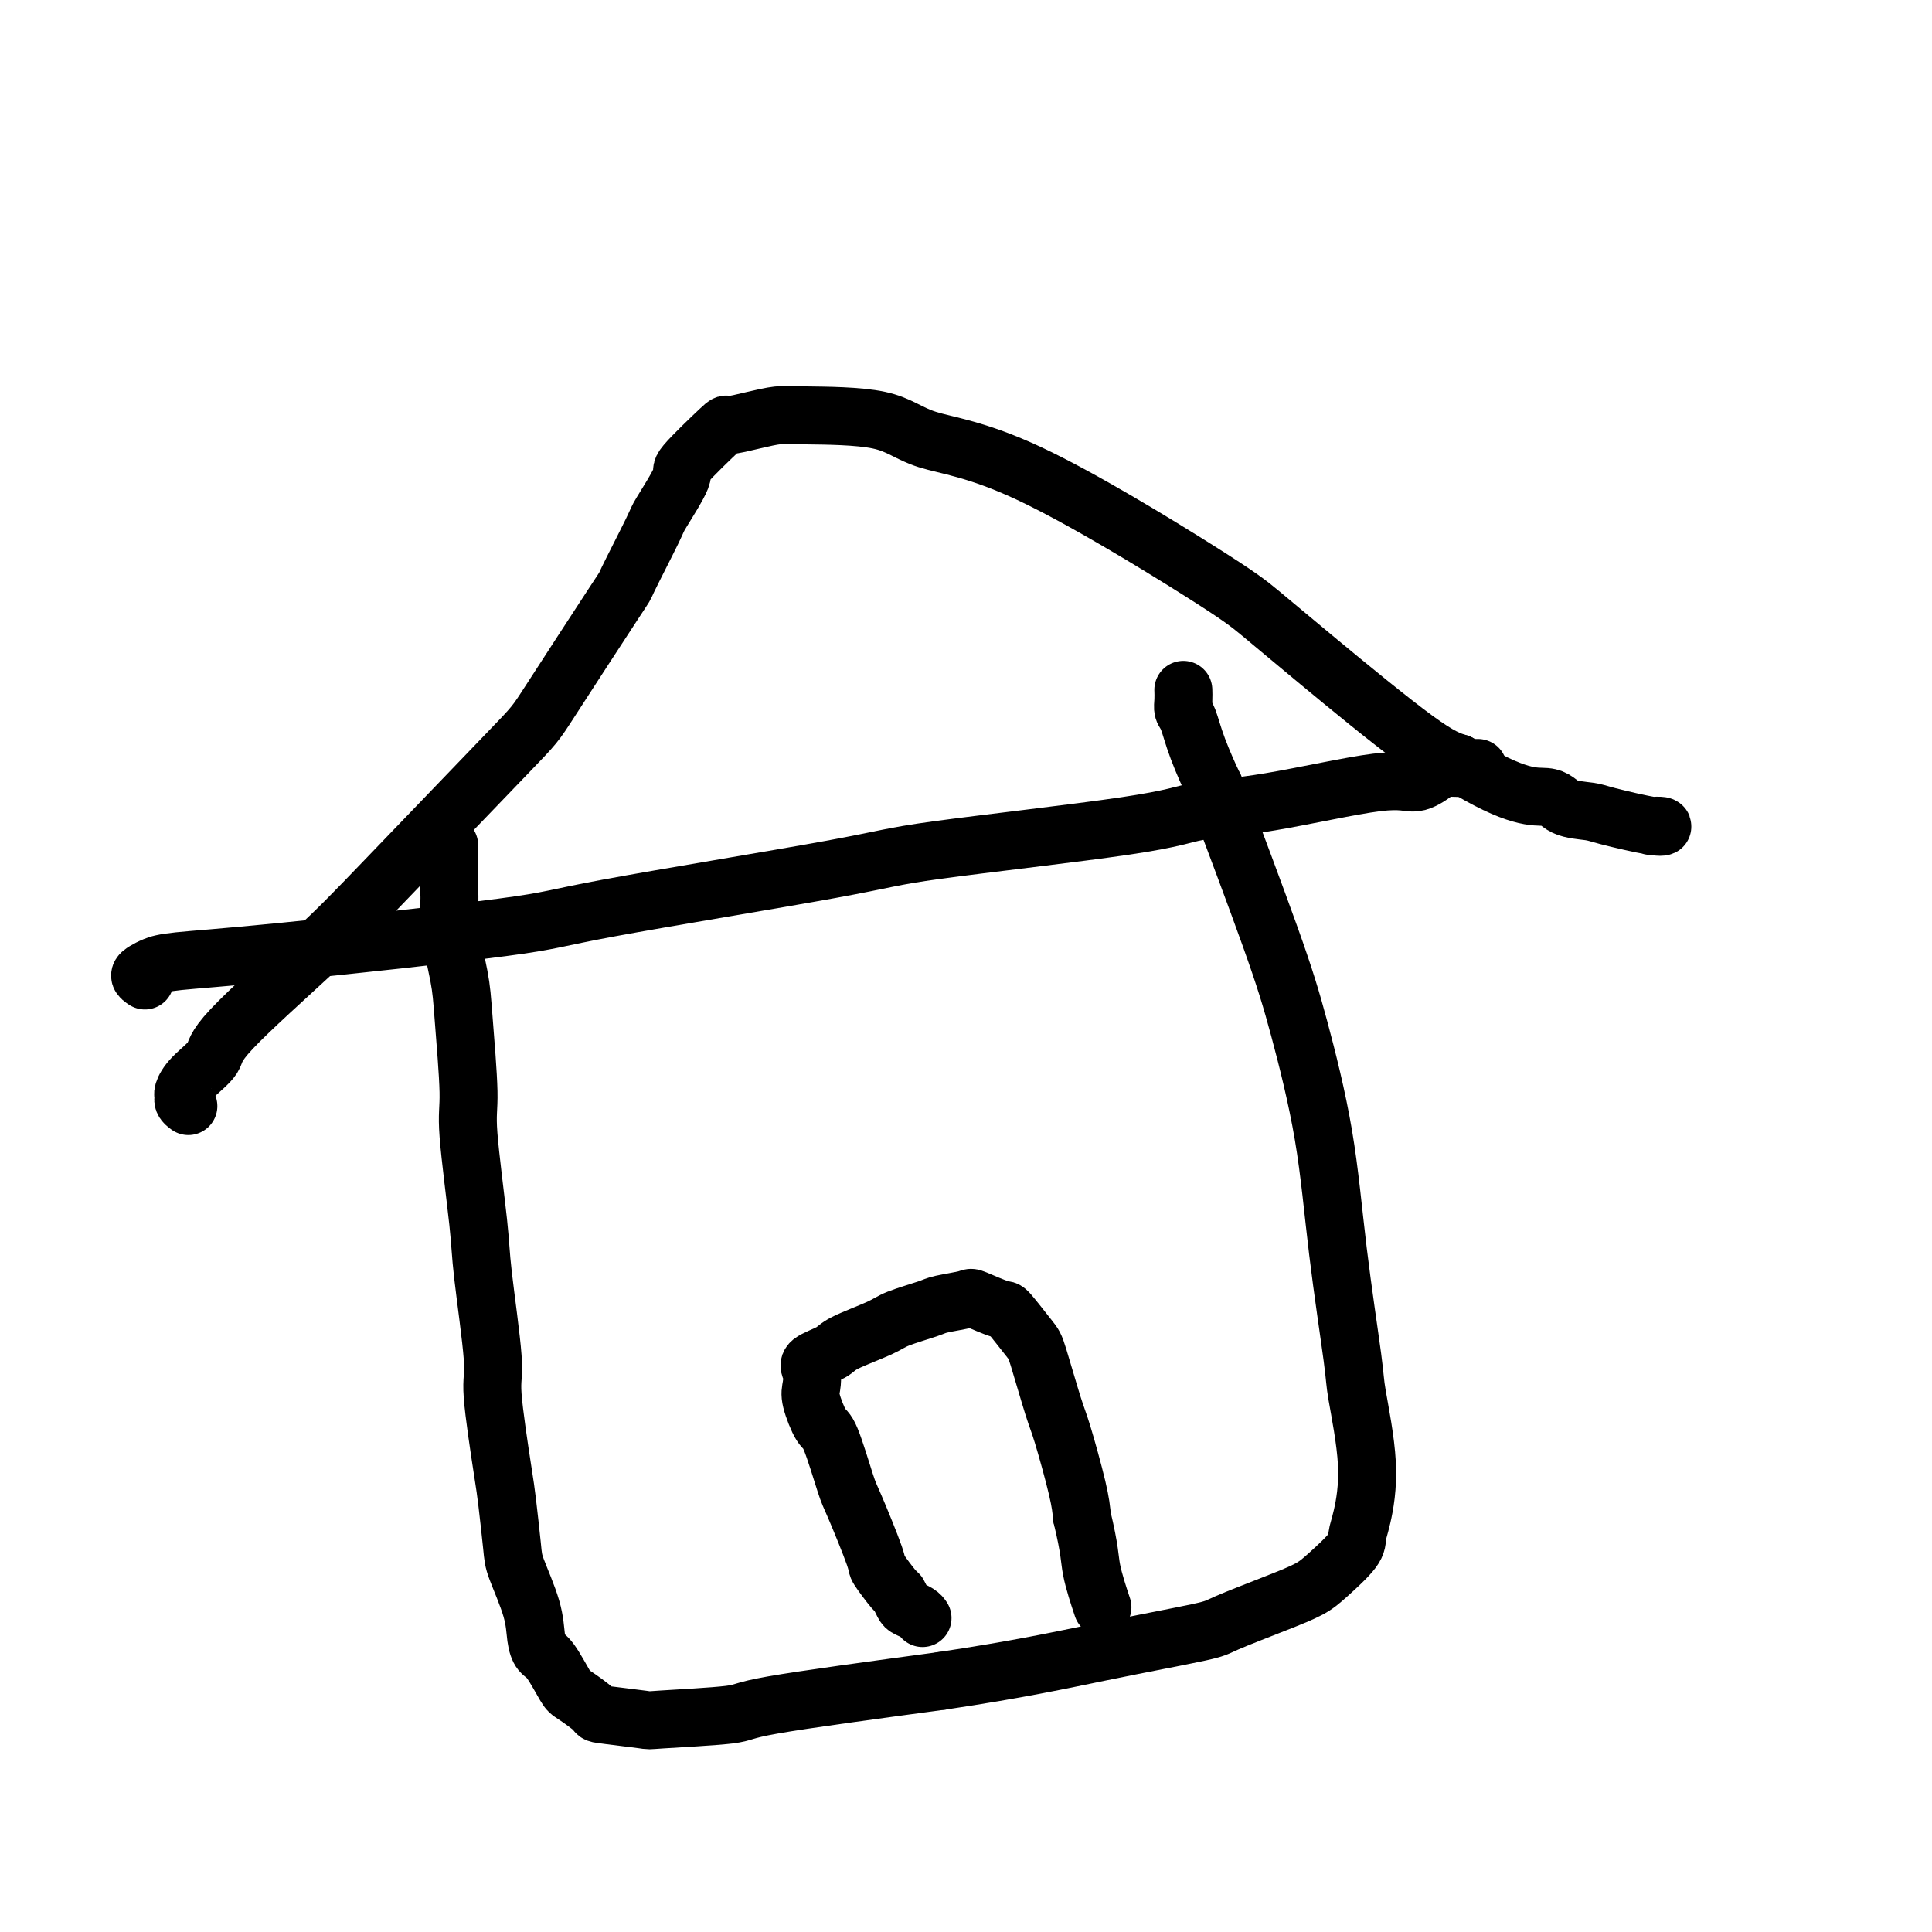
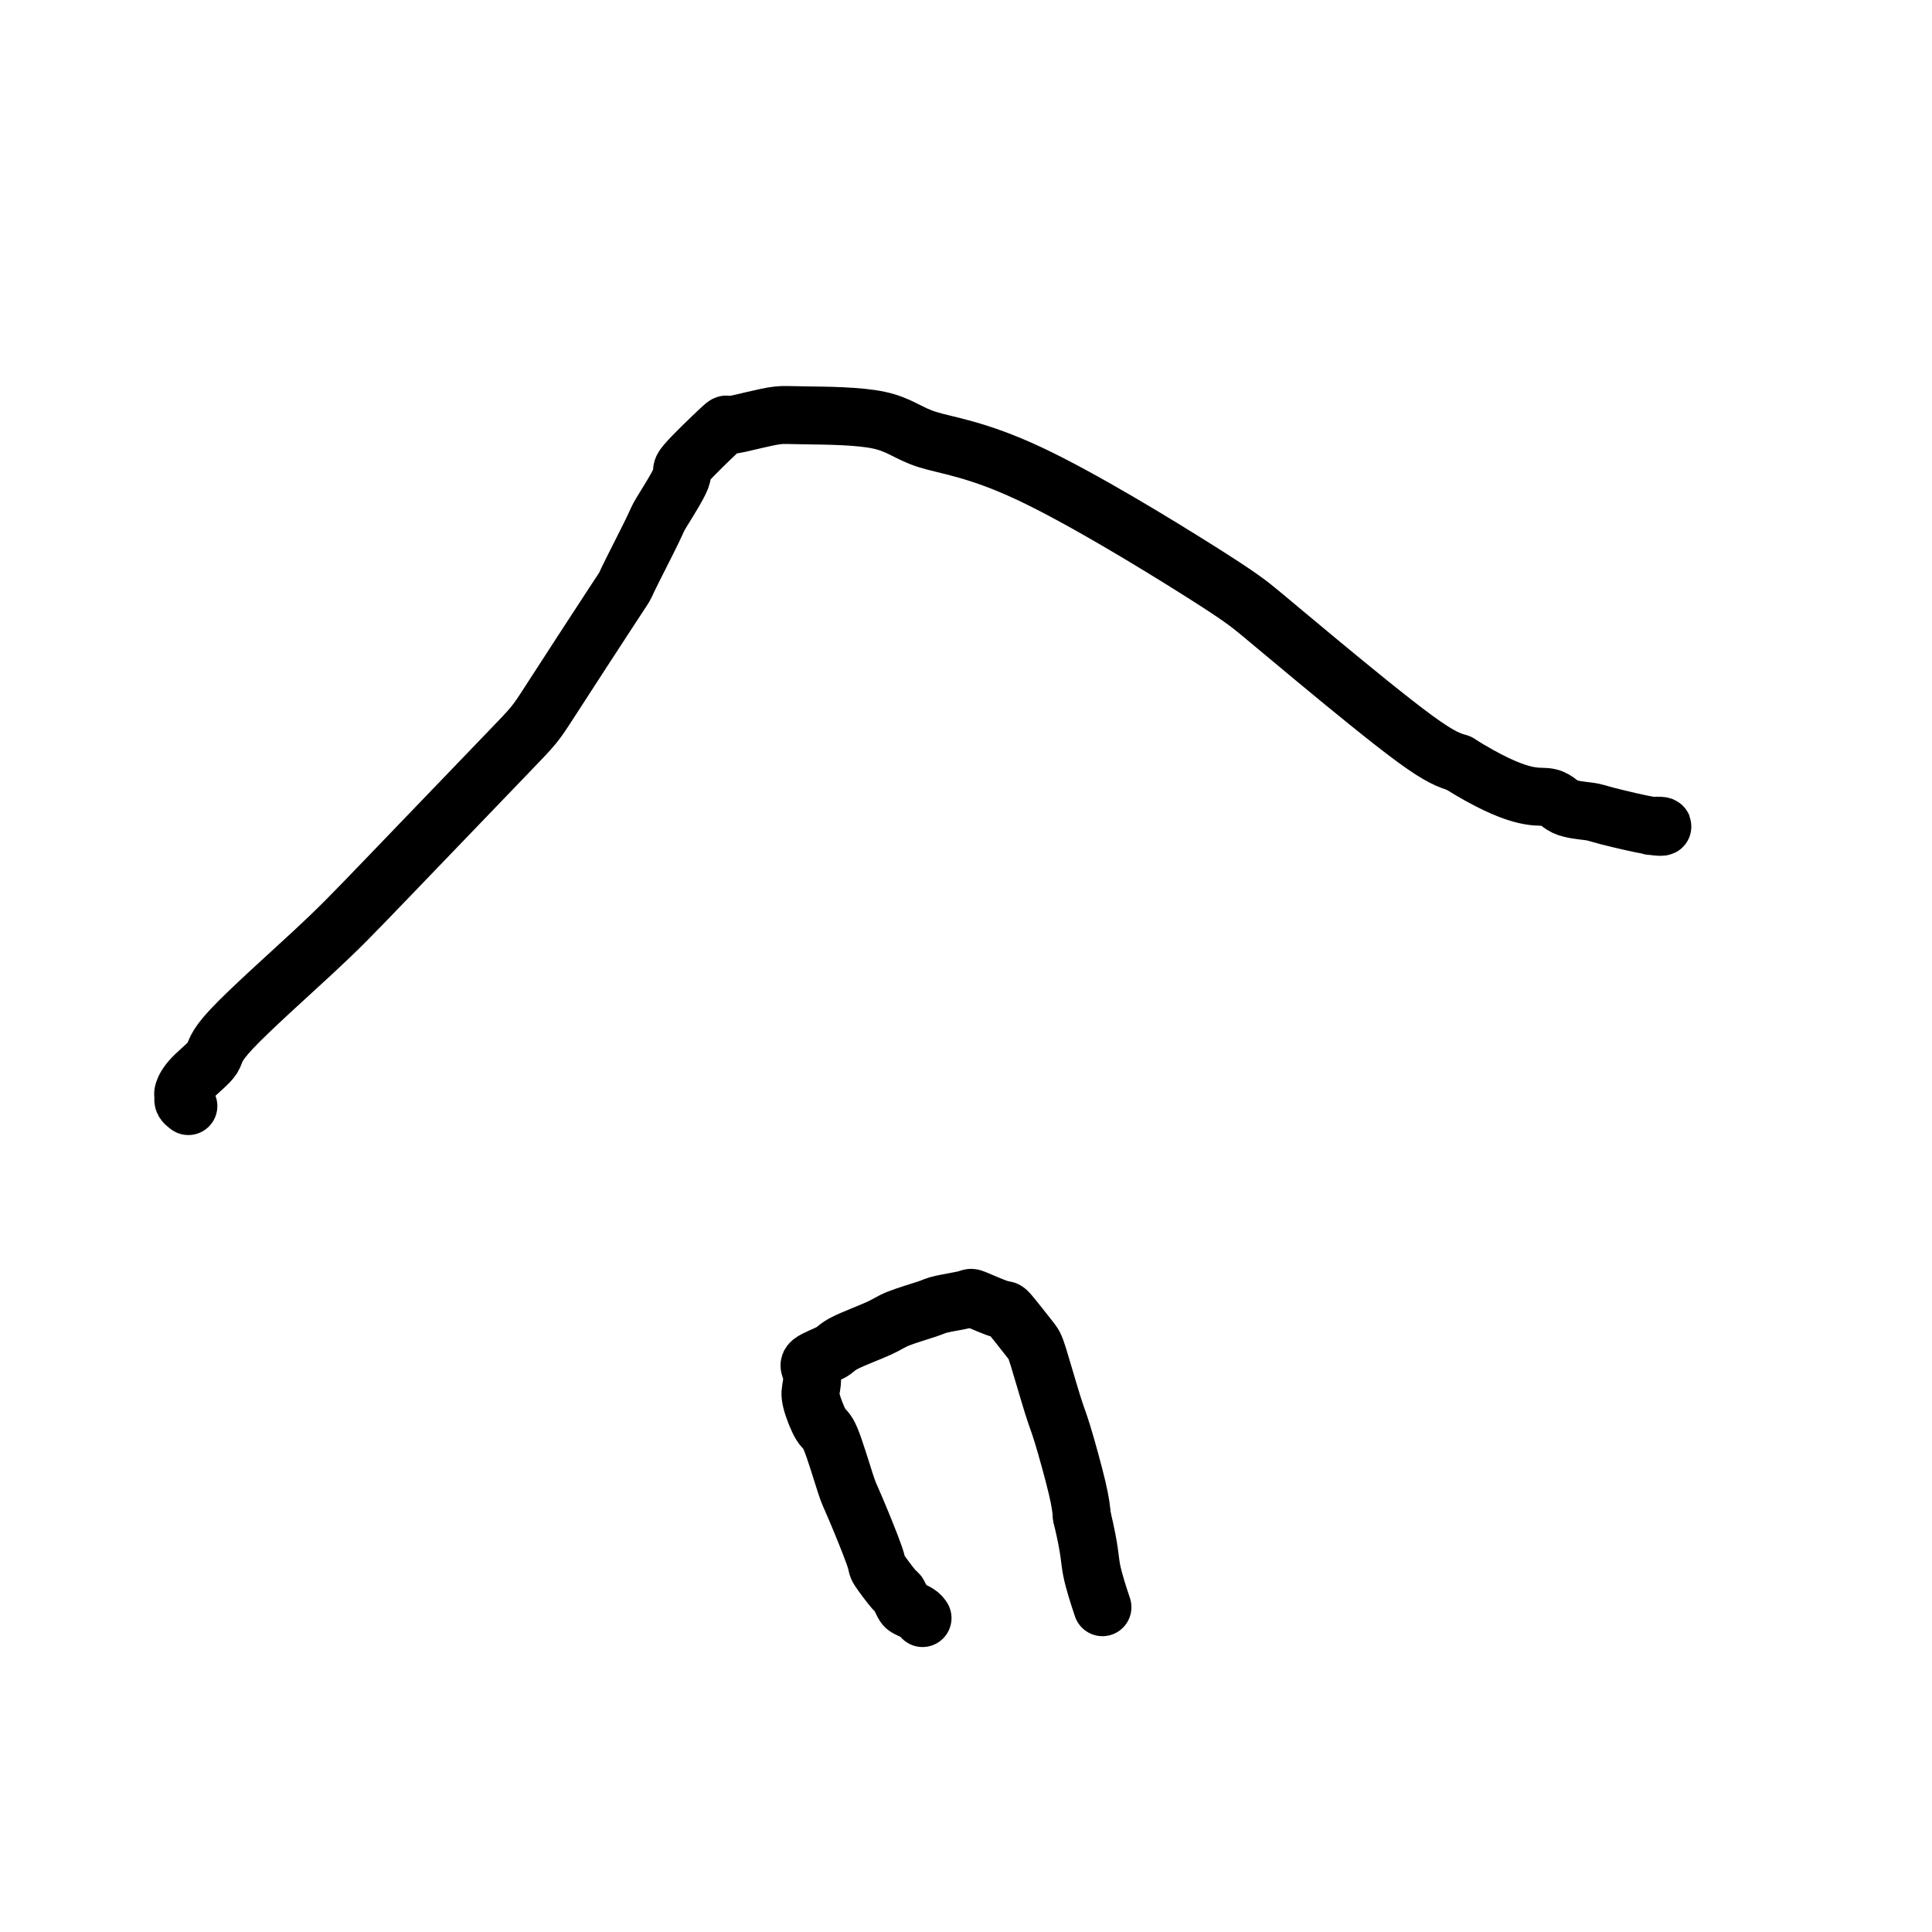
<svg xmlns="http://www.w3.org/2000/svg" viewBox="0 0 400 400" version="1.1">
  <g fill="none" stroke="#000000" stroke-width="12" stroke-linecap="round" stroke-linejoin="round">
-     <path d="M93,175c-0.001,1.144 -0.002,2.289 0,3c0.002,0.711 0.007,0.990 0,2c-0.007,1.010 -0.028,2.752 0,4c0.028,1.248 0.103,2.000 0,3c-0.103,1.000 -0.383,2.246 0,5c0.383,2.754 1.430,7.016 2,10c0.570,2.984 0.662,4.691 1,9c0.338,4.309 0.922,11.221 1,15c0.078,3.779 -0.349,4.425 0,9c0.349,4.575 1.473,13.078 2,18c0.527,4.922 0.456,6.264 1,11c0.544,4.736 1.705,12.865 2,17c0.295,4.135 -0.274,4.275 0,8c0.274,3.725 1.390,11.033 2,15c0.610,3.967 0.713,4.592 1,7c0.287,2.408 0.759,6.599 1,9c0.241,2.401 0.251,3.010 1,5c0.749,1.990 2.235,5.360 3,8c0.765,2.640 0.807,4.551 1,6c0.193,1.449 0.536,2.437 1,3c0.464,0.563 1.048,0.700 2,2c0.952,1.300 2.271,3.764 3,5c0.729,1.236 0.869,1.246 2,2c1.131,0.754 3.254,2.252 4,3c0.746,0.748 0.116,0.747 2,1c1.884,0.253 6.284,0.761 8,1c1.716,0.239 0.749,0.208 4,0c3.251,-0.208 10.722,-0.595 14,-1c3.278,-0.405 2.365,-0.830 9,-2c6.635,-1.170 20.817,-3.085 35,-5" />
-     <path d="M195,348c15.913,-2.372 24.697,-4.301 33,-6c8.303,-1.699 16.126,-3.166 20,-4c3.874,-0.834 3.798,-1.035 6,-2c2.202,-0.965 6.680,-2.695 10,-4c3.320,-1.305 5.480,-2.185 7,-3c1.520,-0.815 2.399,-1.563 4,-3c1.601,-1.437 3.924,-3.561 5,-5c1.076,-1.439 0.904,-2.191 1,-3c0.096,-0.809 0.461,-1.674 1,-4c0.539,-2.326 1.251,-6.112 1,-11c-0.251,-4.888 -1.466,-10.878 -2,-14c-0.534,-3.122 -0.387,-3.374 -1,-8c-0.613,-4.626 -1.987,-13.624 -3,-22c-1.013,-8.376 -1.666,-16.130 -3,-24c-1.334,-7.870 -3.348,-15.856 -5,-22c-1.652,-6.144 -2.943,-10.444 -6,-19c-3.057,-8.556 -7.881,-21.367 -10,-27c-2.119,-5.633 -1.535,-4.089 -2,-5c-0.465,-0.911 -1.981,-4.276 -3,-7c-1.019,-2.724 -1.541,-4.807 -2,-6c-0.459,-1.193 -0.855,-1.495 -1,-2c-0.145,-0.505 -0.039,-1.213 0,-2c0.039,-0.787 0.011,-1.653 0,-2c-0.011,-0.347 -0.006,-0.173 0,0" />
    <path d="M39,229c-0.430,-0.323 -0.860,-0.645 -1,-1c-0.140,-0.355 0.012,-0.741 0,-1c-0.012,-0.259 -0.186,-0.391 0,-1c0.186,-0.609 0.733,-1.697 2,-3c1.267,-1.303 3.254,-2.822 4,-4c0.746,-1.178 0.251,-2.014 4,-6c3.749,-3.986 11.742,-11.123 17,-16c5.258,-4.877 7.782,-7.493 15,-15c7.218,-7.507 19.129,-19.903 25,-26c5.871,-6.097 5.702,-5.893 9,-11c3.298,-5.107 10.062,-15.523 13,-20c2.938,-4.477 2.048,-3.014 3,-5c0.952,-1.986 3.745,-7.419 5,-10c1.255,-2.581 0.974,-2.309 2,-4c1.026,-1.691 3.361,-5.346 4,-7c0.639,-1.654 -0.419,-1.309 1,-3c1.419,-1.691 5.314,-5.420 7,-7c1.686,-1.580 1.163,-1.012 2,-1c0.837,0.012 3.033,-0.534 5,-1c1.967,-0.466 3.705,-0.852 5,-1c1.295,-0.148 2.148,-0.056 6,0c3.852,0.056 10.704,0.077 15,1c4.296,0.923 6.036,2.750 10,4c3.964,1.250 10.152,1.924 21,7c10.848,5.076 26.357,14.553 35,20c8.643,5.447 10.420,6.862 13,9c2.580,2.138 5.964,4.999 12,10c6.036,5.001 14.725,12.143 20,16c5.275,3.857 7.138,4.428 9,5" />
    <path d="M302,158c12.262,7.666 15.916,6.832 18,7c2.084,0.168 2.599,1.337 4,2c1.401,0.663 3.689,0.819 5,1c1.311,0.181 1.647,0.388 4,1c2.353,0.612 6.723,1.628 9,2c2.277,0.372 2.459,0.100 2,0c-0.459,-0.100 -1.560,-0.029 -2,0c-0.440,0.029 -0.220,0.014 0,0" />
-     <path d="M30,203c-0.493,-0.333 -0.985,-0.667 -1,-1c-0.015,-0.333 0.448,-0.666 1,-1c0.552,-0.334 1.194,-0.668 2,-1c0.806,-0.332 1.777,-0.663 5,-1c3.223,-0.337 8.697,-0.682 22,-2c13.303,-1.318 34.434,-3.609 45,-5c10.566,-1.391 10.567,-1.882 22,-4c11.433,-2.118 34.297,-5.863 46,-8c11.703,-2.137 12.244,-2.665 22,-4c9.756,-1.335 28.727,-3.477 39,-5c10.273,-1.523 11.849,-2.429 15,-3c3.151,-0.571 7.879,-0.808 15,-2c7.121,-1.192 16.637,-3.339 22,-4c5.363,-0.661 6.575,0.163 8,0c1.425,-0.163 3.064,-1.311 4,-2c0.936,-0.689 1.168,-0.917 2,-1c0.832,-0.083 2.265,-0.022 3,0c0.735,0.022 0.771,0.006 1,0c0.229,-0.006 0.649,-0.002 1,0c0.351,0.002 0.633,0.000 1,0c0.367,-0.000 0.819,-0.000 1,0c0.181,0.000 0.090,0.000 0,0" />
    <path d="M191,335c-0.219,-0.323 -0.438,-0.647 -1,-1c-0.562,-0.353 -1.468,-0.736 -2,-1c-0.532,-0.264 -0.689,-0.409 -1,-1c-0.311,-0.591 -0.777,-1.629 -1,-2c-0.223,-0.371 -0.205,-0.074 -1,-1c-0.795,-0.926 -2.405,-3.075 -3,-4c-0.595,-0.925 -0.175,-0.625 -1,-3c-0.825,-2.375 -2.894,-7.423 -4,-10c-1.106,-2.577 -1.249,-2.681 -2,-5c-0.751,-2.319 -2.109,-6.852 -3,-9c-0.891,-2.148 -1.314,-1.912 -2,-3c-0.686,-1.088 -1.634,-3.499 -2,-5c-0.366,-1.501 -0.149,-2.092 0,-3c0.149,-0.908 0.232,-2.134 0,-3c-0.232,-0.866 -0.778,-1.372 0,-2c0.778,-0.628 2.881,-1.376 4,-2c1.119,-0.624 1.255,-1.123 3,-2c1.745,-0.877 5.098,-2.133 7,-3c1.902,-0.867 2.351,-1.345 4,-2c1.649,-0.655 4.498,-1.488 6,-2c1.502,-0.512 1.656,-0.702 3,-1c1.344,-0.298 3.876,-0.704 5,-1c1.124,-0.296 0.838,-0.484 2,0c1.162,0.484 3.771,1.638 5,2c1.229,0.362 1.076,-0.069 2,1c0.924,1.069 2.923,3.640 4,5c1.077,1.360 1.230,1.511 2,4c0.770,2.489 2.155,7.317 3,10c0.845,2.683 1.151,3.222 2,6c0.849,2.778 2.243,7.794 3,11c0.757,3.206 0.879,4.603 1,6" />
    <path d="M224,314c1.726,7.179 1.542,8.625 2,11c0.458,2.375 1.560,5.679 2,7c0.440,1.321 0.220,0.661 0,0" />
  </g>
</svg>